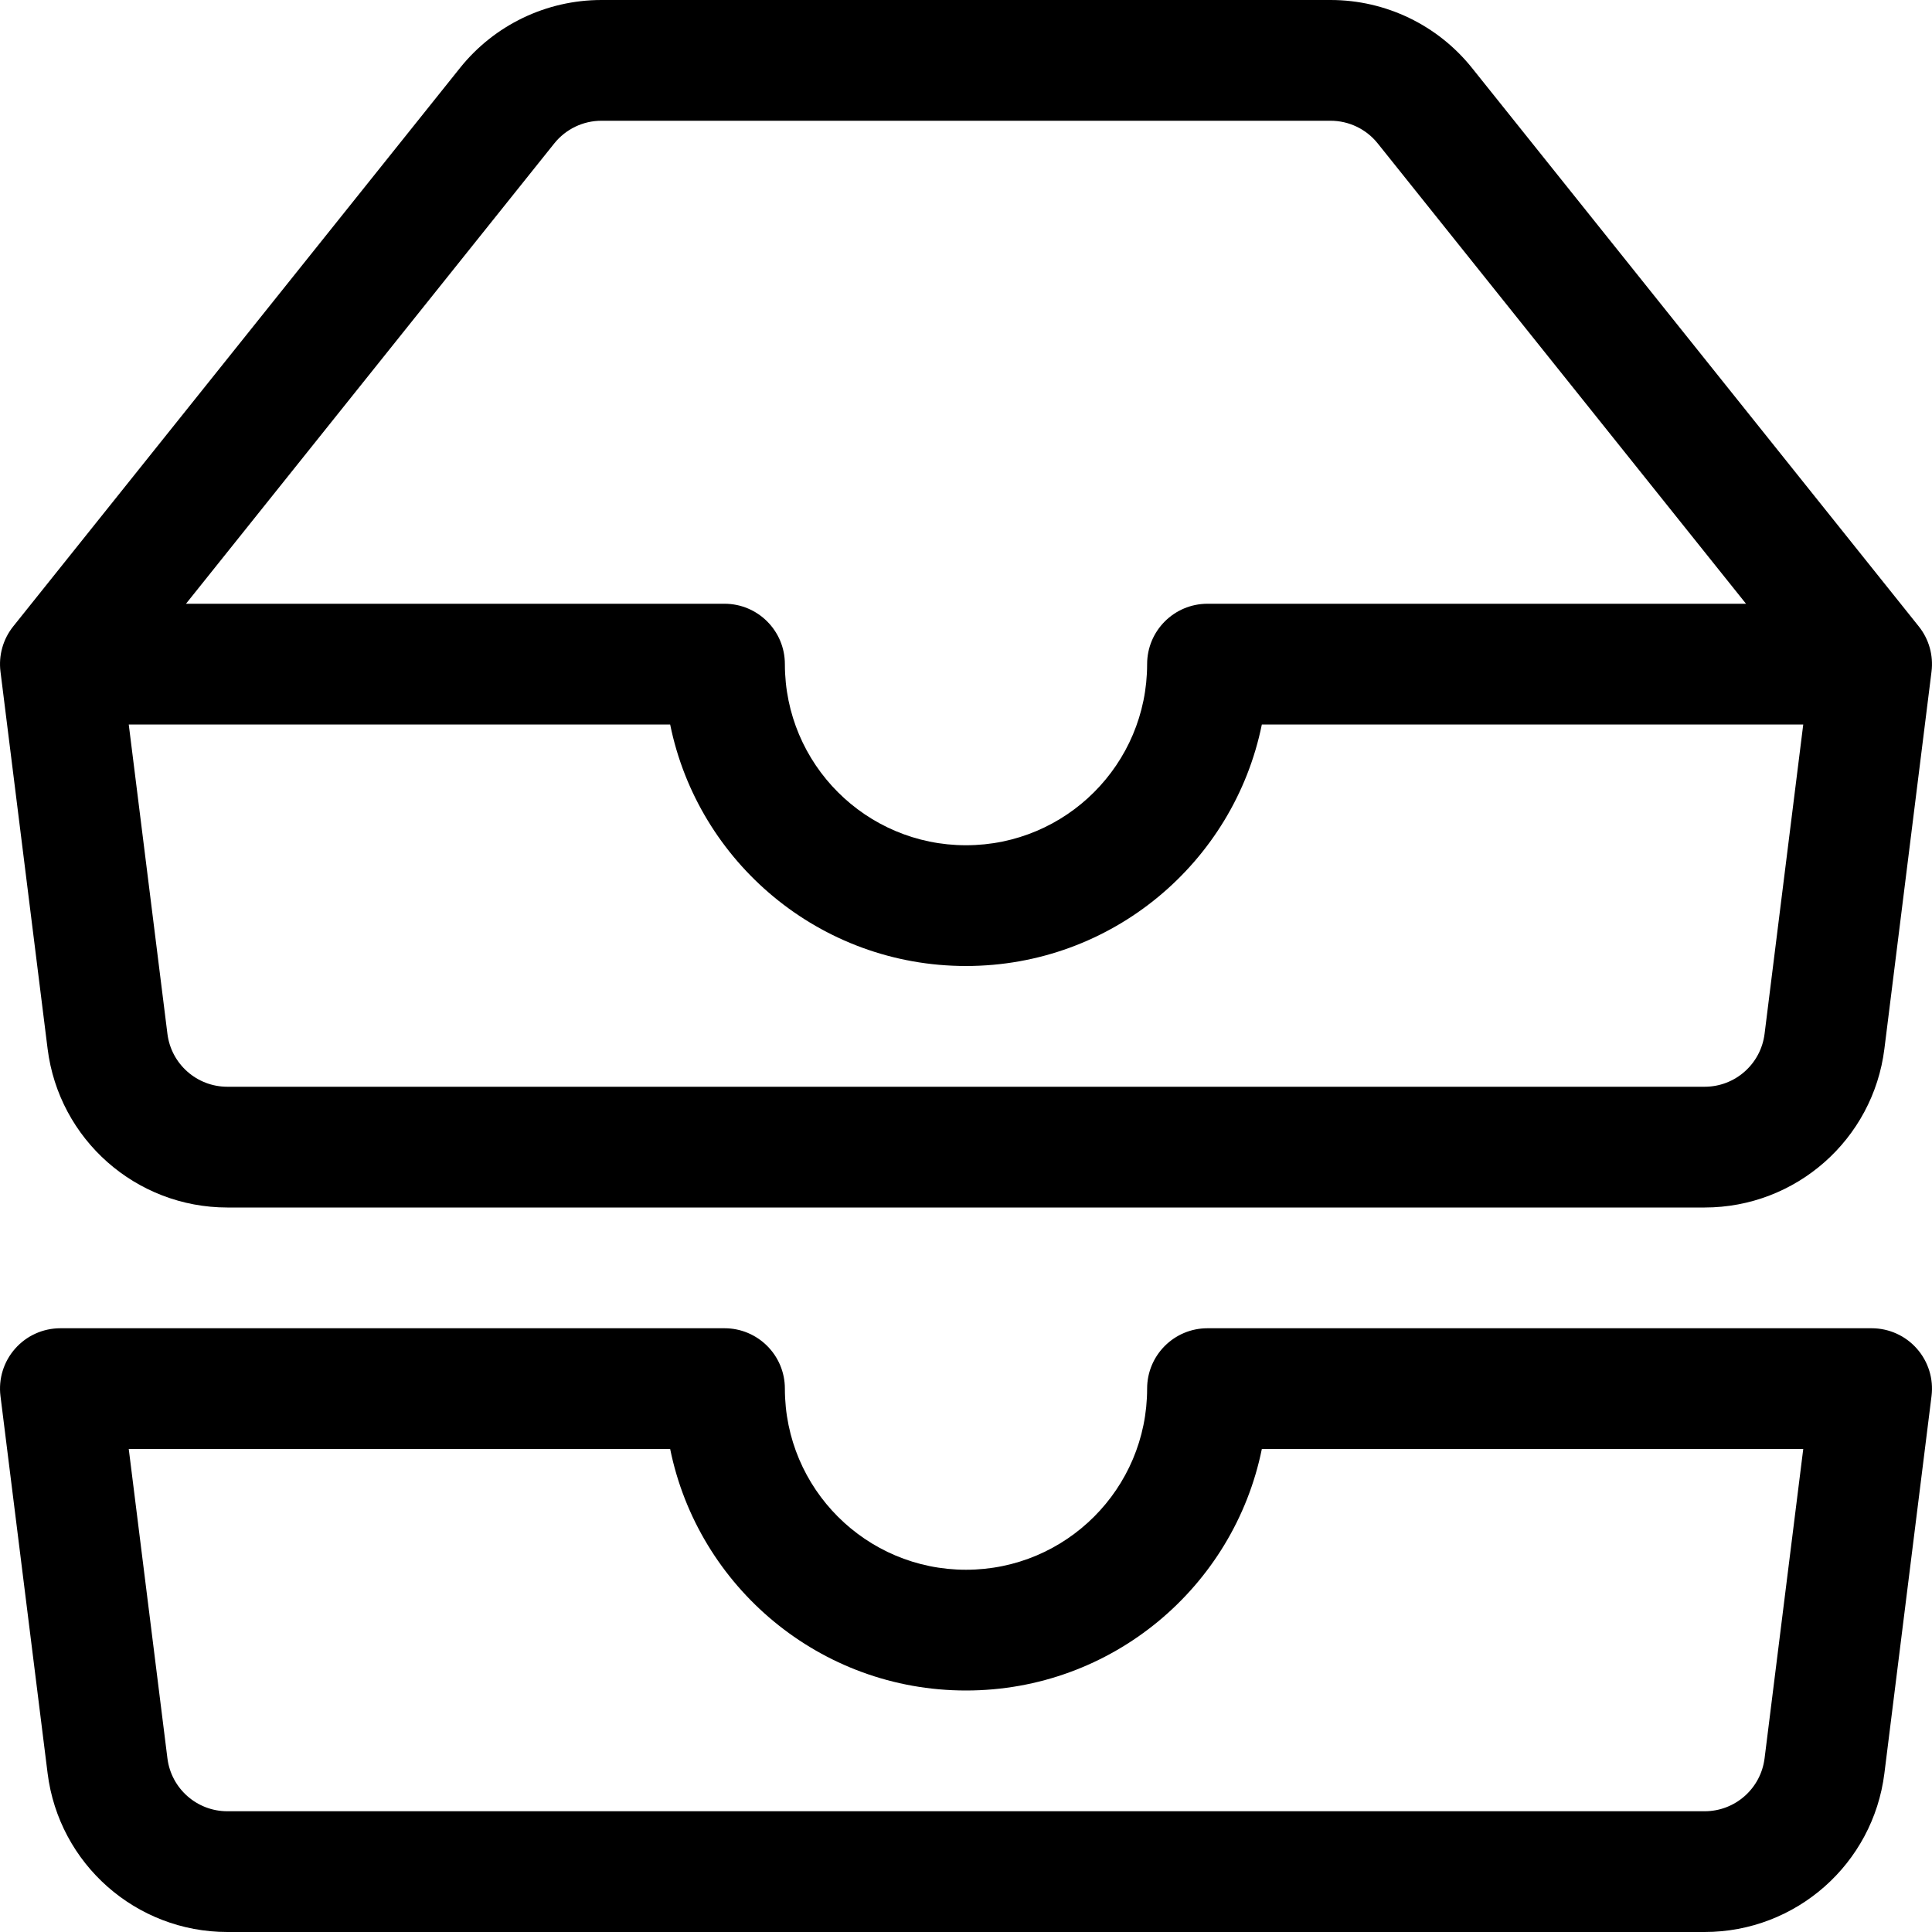
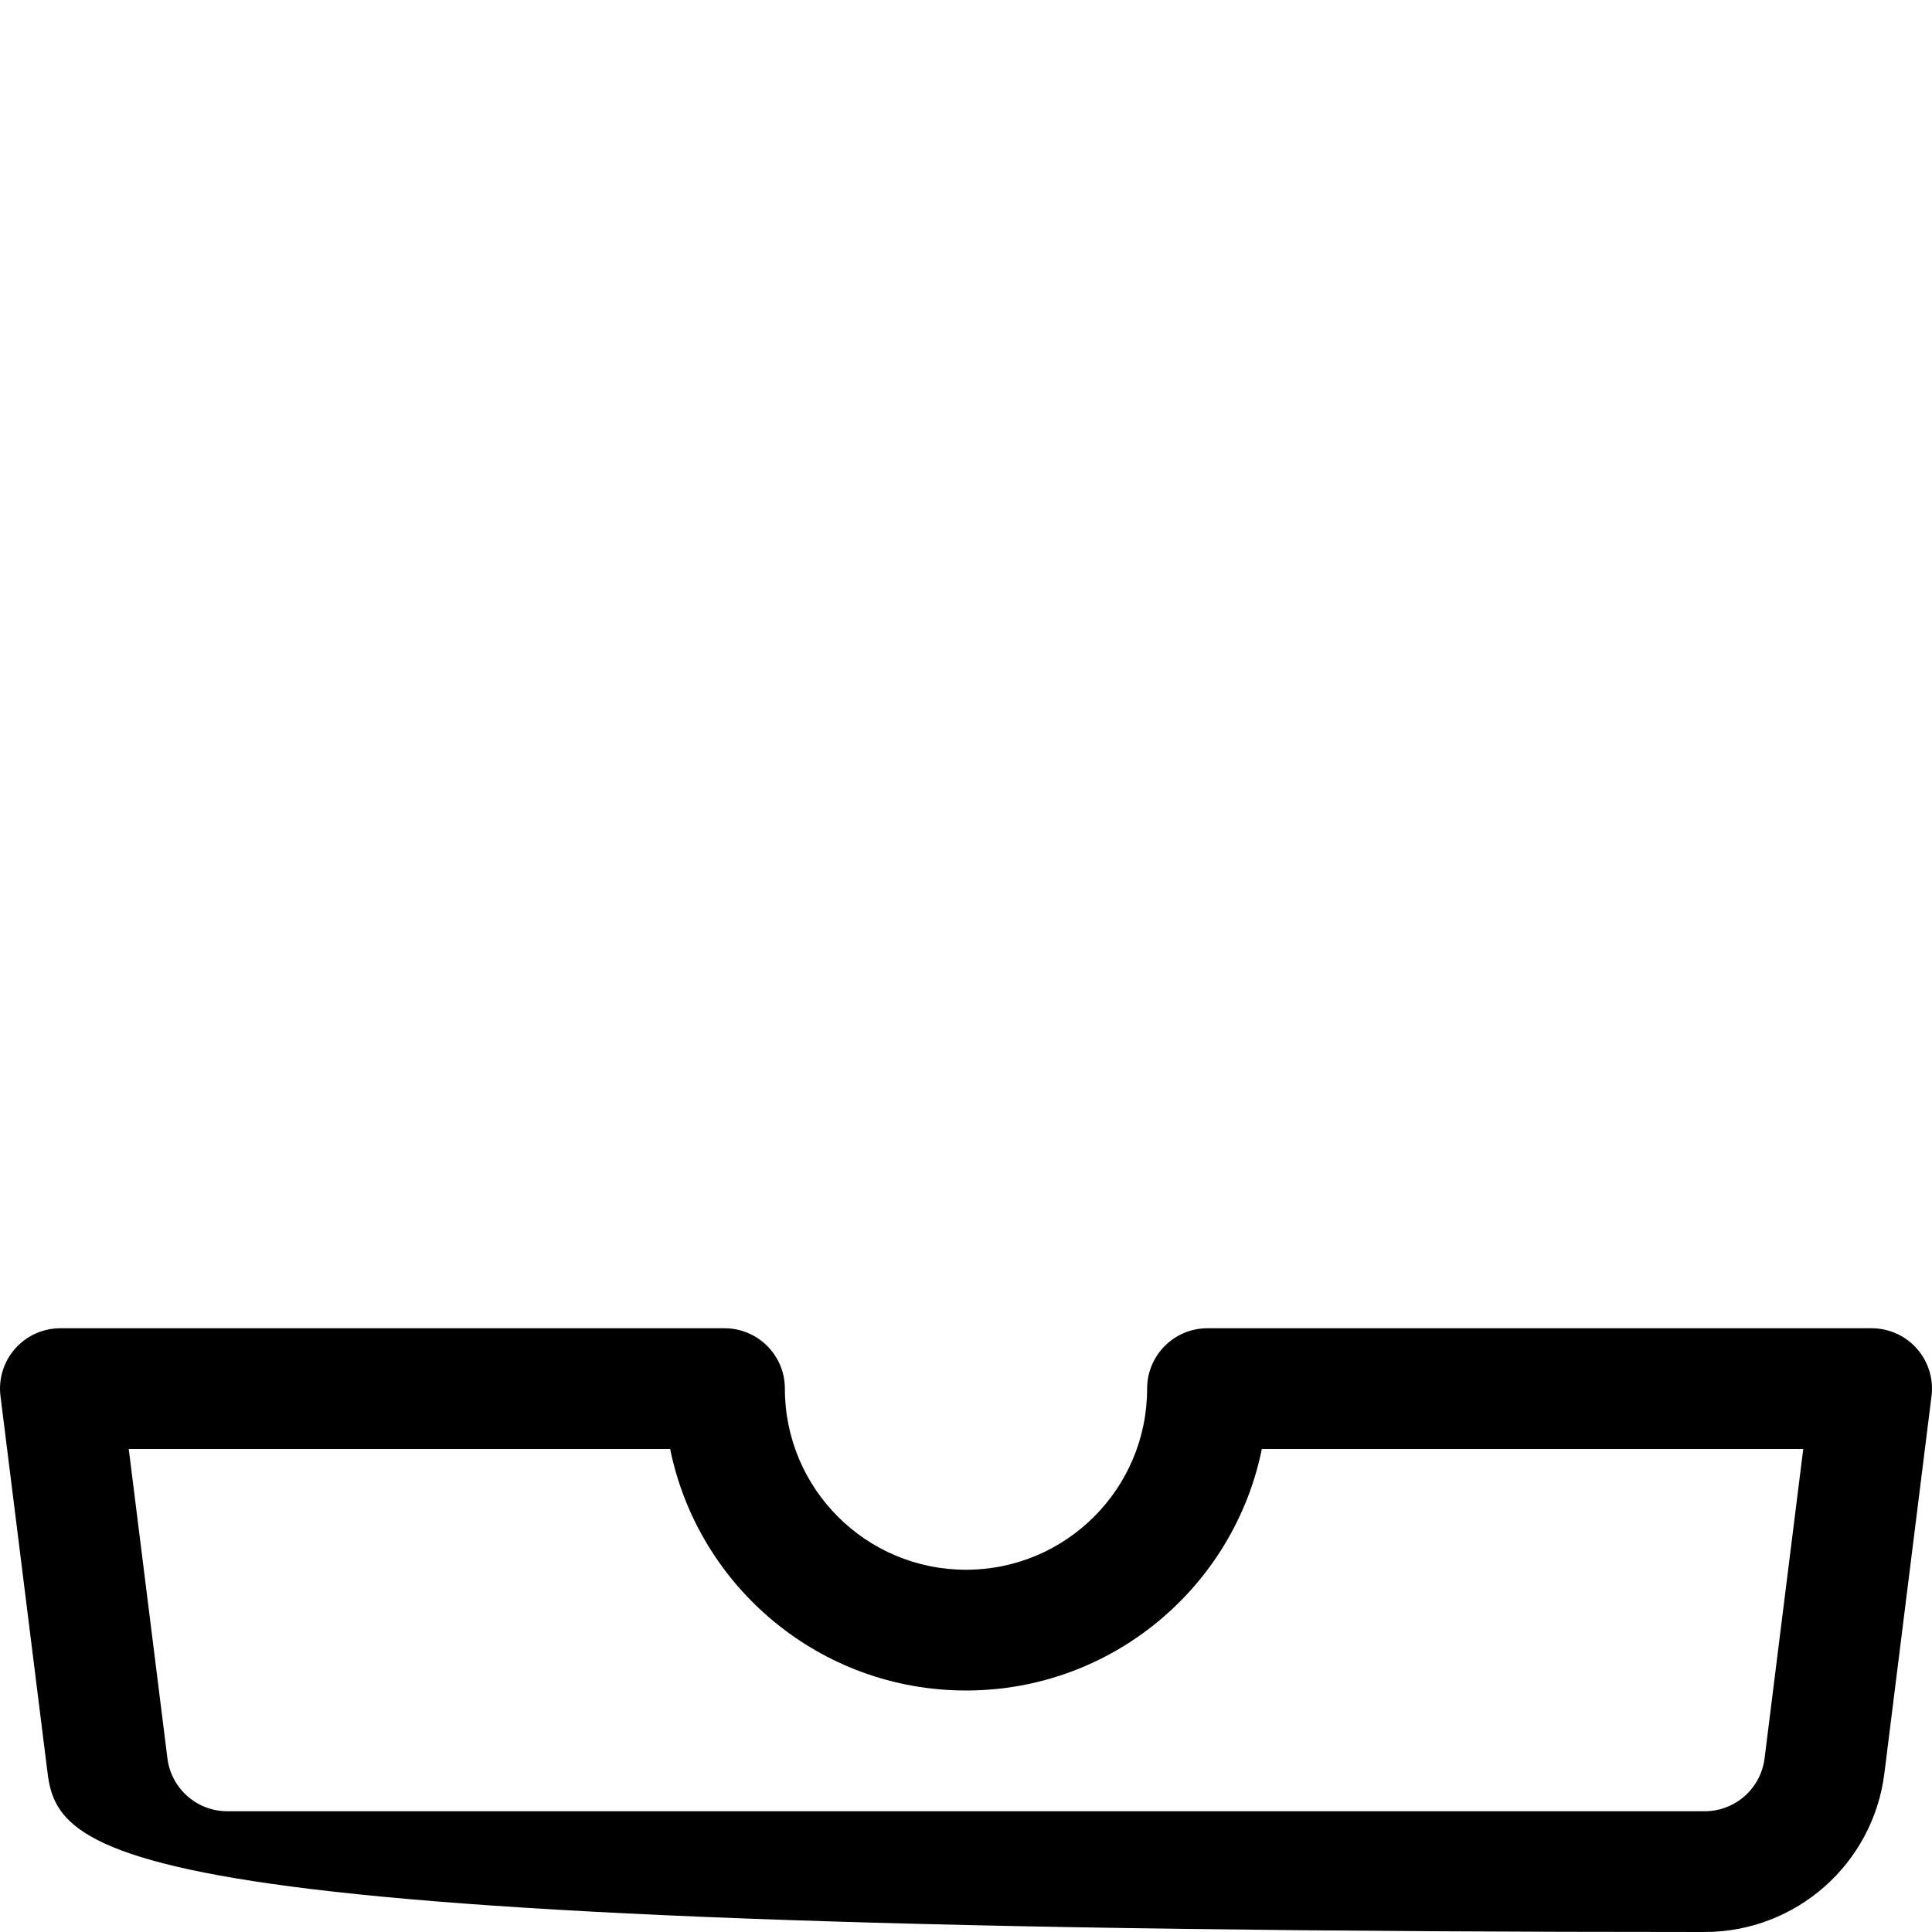
<svg xmlns="http://www.w3.org/2000/svg" width="56" height="56" viewBox="0 0 56 56" fill="none">
-   <path d="M17.432 3.5C16.901 3.5 16.398 3.742 16.066 4.157L5.391 17.5H21C21.966 17.5 22.75 18.284 22.75 19.25C22.75 22.149 25.101 24.5 28 24.5C30.899 24.5 33.25 22.149 33.25 19.25C33.25 18.284 34.033 17.5 35 17.5H50.609L39.934 4.157C39.602 3.742 39.099 3.5 38.568 3.5H17.432ZM52.268 21H36.575C35.764 24.994 32.233 28 28 28C23.767 28 20.236 24.994 19.425 21H3.732L4.853 29.967C4.963 30.843 5.707 31.5 6.59 31.5H49.41C50.293 31.5 51.037 30.843 51.147 29.967L52.268 21ZM13.333 1.97C14.329 0.725 15.837 0 17.432 0H38.568C40.163 0 41.671 0.725 42.667 1.97L55.617 18.157C55.912 18.526 56.045 18.998 55.986 19.467L54.62 30.401C54.291 33.028 52.058 35 49.41 35H6.59C3.942 35 1.709 33.028 1.38 30.401L0.014 19.467C-0.045 18.998 0.088 18.526 0.383 18.157L13.333 1.97Z" fill="black" />
-   <path d="M0.438 39.092C0.77 38.715 1.248 38.5 1.75 38.5H21C21.966 38.5 22.75 39.283 22.75 40.25C22.75 43.15 25.101 45.5 28 45.5C30.899 45.5 33.25 43.15 33.25 40.25C33.25 39.283 34.033 38.5 35 38.5H54.25C54.752 38.5 55.23 38.715 55.562 39.092C55.894 39.468 56.049 39.969 55.986 40.467L54.62 51.401C54.291 54.028 52.058 56 49.41 56H6.59C3.942 56 1.709 54.028 1.38 51.401L0.014 40.467C-0.049 39.969 0.106 39.468 0.438 39.092ZM3.732 42L4.853 50.967C4.963 51.843 5.707 52.5 6.59 52.5H49.41C50.293 52.5 51.037 51.843 51.147 50.967L52.268 42H36.575C35.764 45.994 32.233 49 28 49C23.767 49 20.236 45.994 19.425 42H3.732Z" fill="black" />
+   <path d="M0.438 39.092C0.77 38.715 1.248 38.5 1.75 38.5H21C21.966 38.5 22.75 39.283 22.75 40.25C22.75 43.15 25.101 45.5 28 45.5C30.899 45.5 33.25 43.15 33.25 40.25C33.25 39.283 34.033 38.5 35 38.5H54.25C54.752 38.5 55.23 38.715 55.562 39.092C55.894 39.468 56.049 39.969 55.986 40.467L54.62 51.401C54.291 54.028 52.058 56 49.41 56C3.942 56 1.709 54.028 1.38 51.401L0.014 40.467C-0.049 39.969 0.106 39.468 0.438 39.092ZM3.732 42L4.853 50.967C4.963 51.843 5.707 52.5 6.59 52.5H49.41C50.293 52.5 51.037 51.843 51.147 50.967L52.268 42H36.575C35.764 45.994 32.233 49 28 49C23.767 49 20.236 45.994 19.425 42H3.732Z" fill="black" />
</svg>